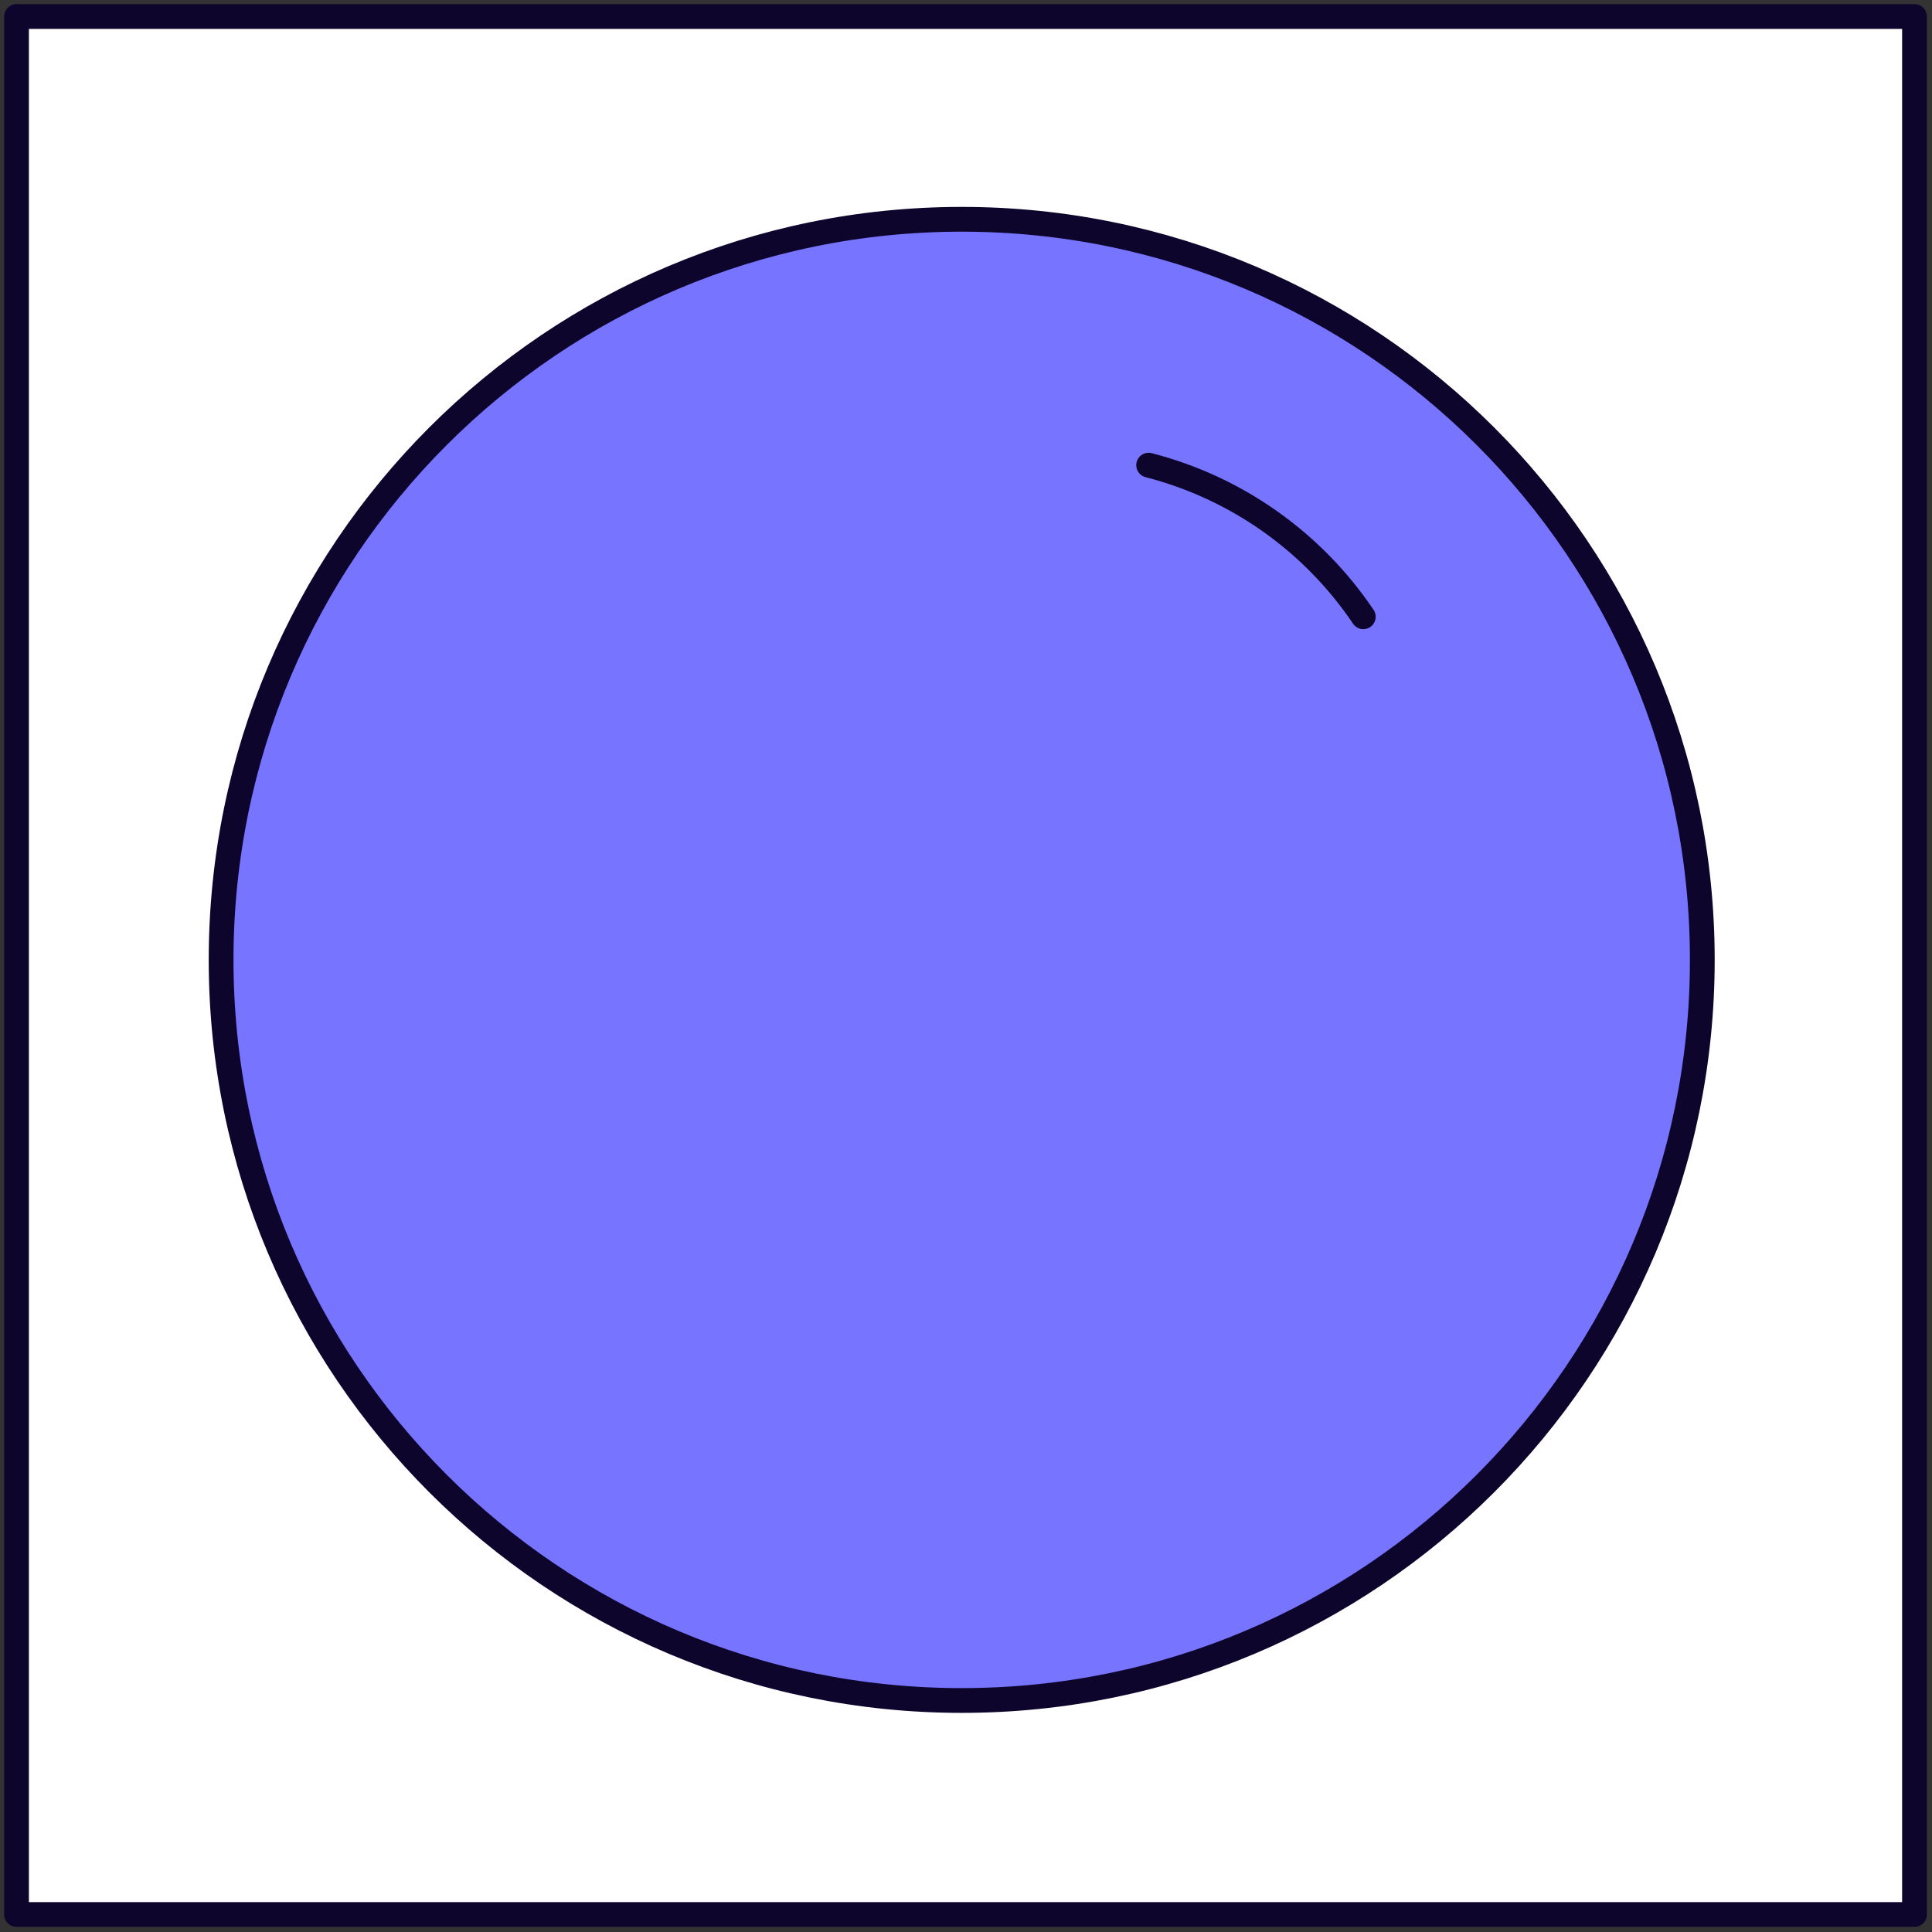
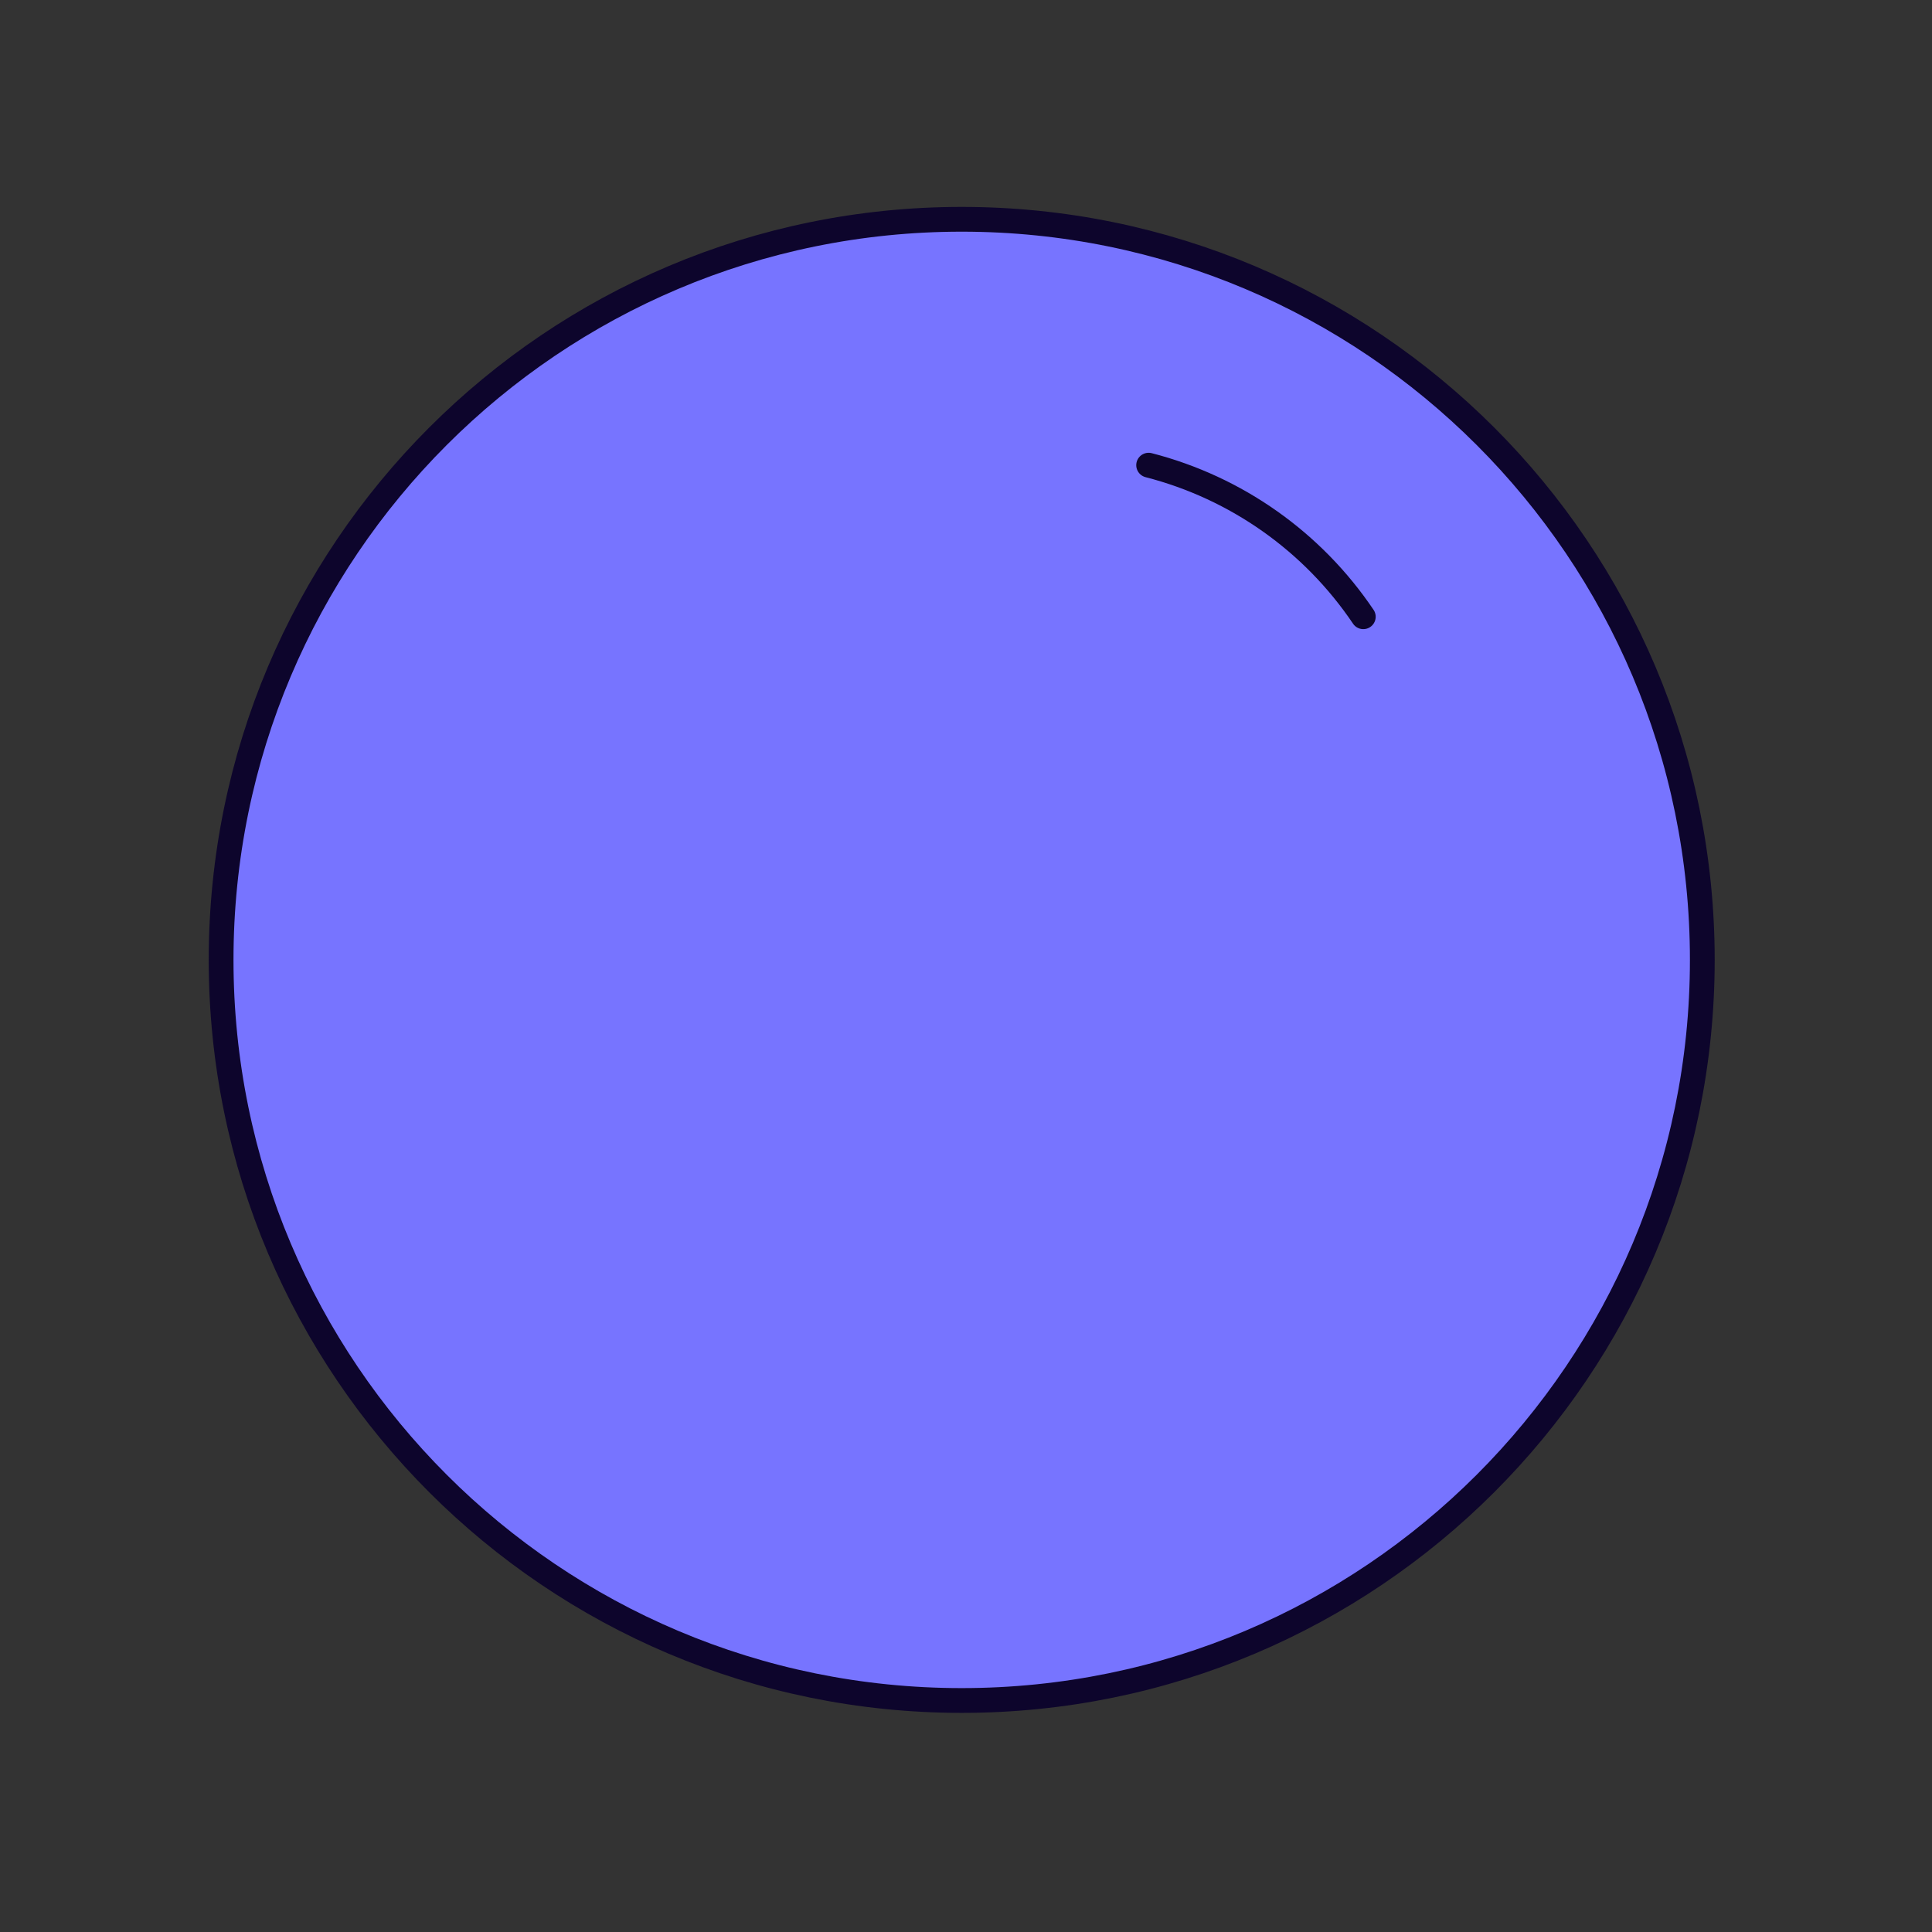
<svg xmlns="http://www.w3.org/2000/svg" width="117" height="117" viewBox="0 0 117 117" fill="none">
  <rect x="0" y="0" width="117" height="117" fill="#333333" stroke="none" />
-   <path d="M115.94 1H1V115.94H115.94V1Z" fill="white" stroke="#0D052C" stroke-width="1.5" stroke-linecap="round" stroke-linejoin="round" />
  <path d="M58.24 102.98C83.01 102.98 103.09 82.9 103.09 58.13C103.09 33.36 83.01 13.28 58.24 13.28C33.47 13.28 13.39 33.36 13.39 58.13C13.39 82.9 33.47 102.98 58.24 102.98Z" fill="#7774FF" stroke="#0D052C" stroke-width="1.5" stroke-linecap="round" stroke-linejoin="round" />
  <path d="M69.56 28.17C74.871 29.536 79.496 32.803 82.56 37.35" stroke="#0D052C" stroke-width="1.5" stroke-linecap="round" stroke-linejoin="round" />
</svg>